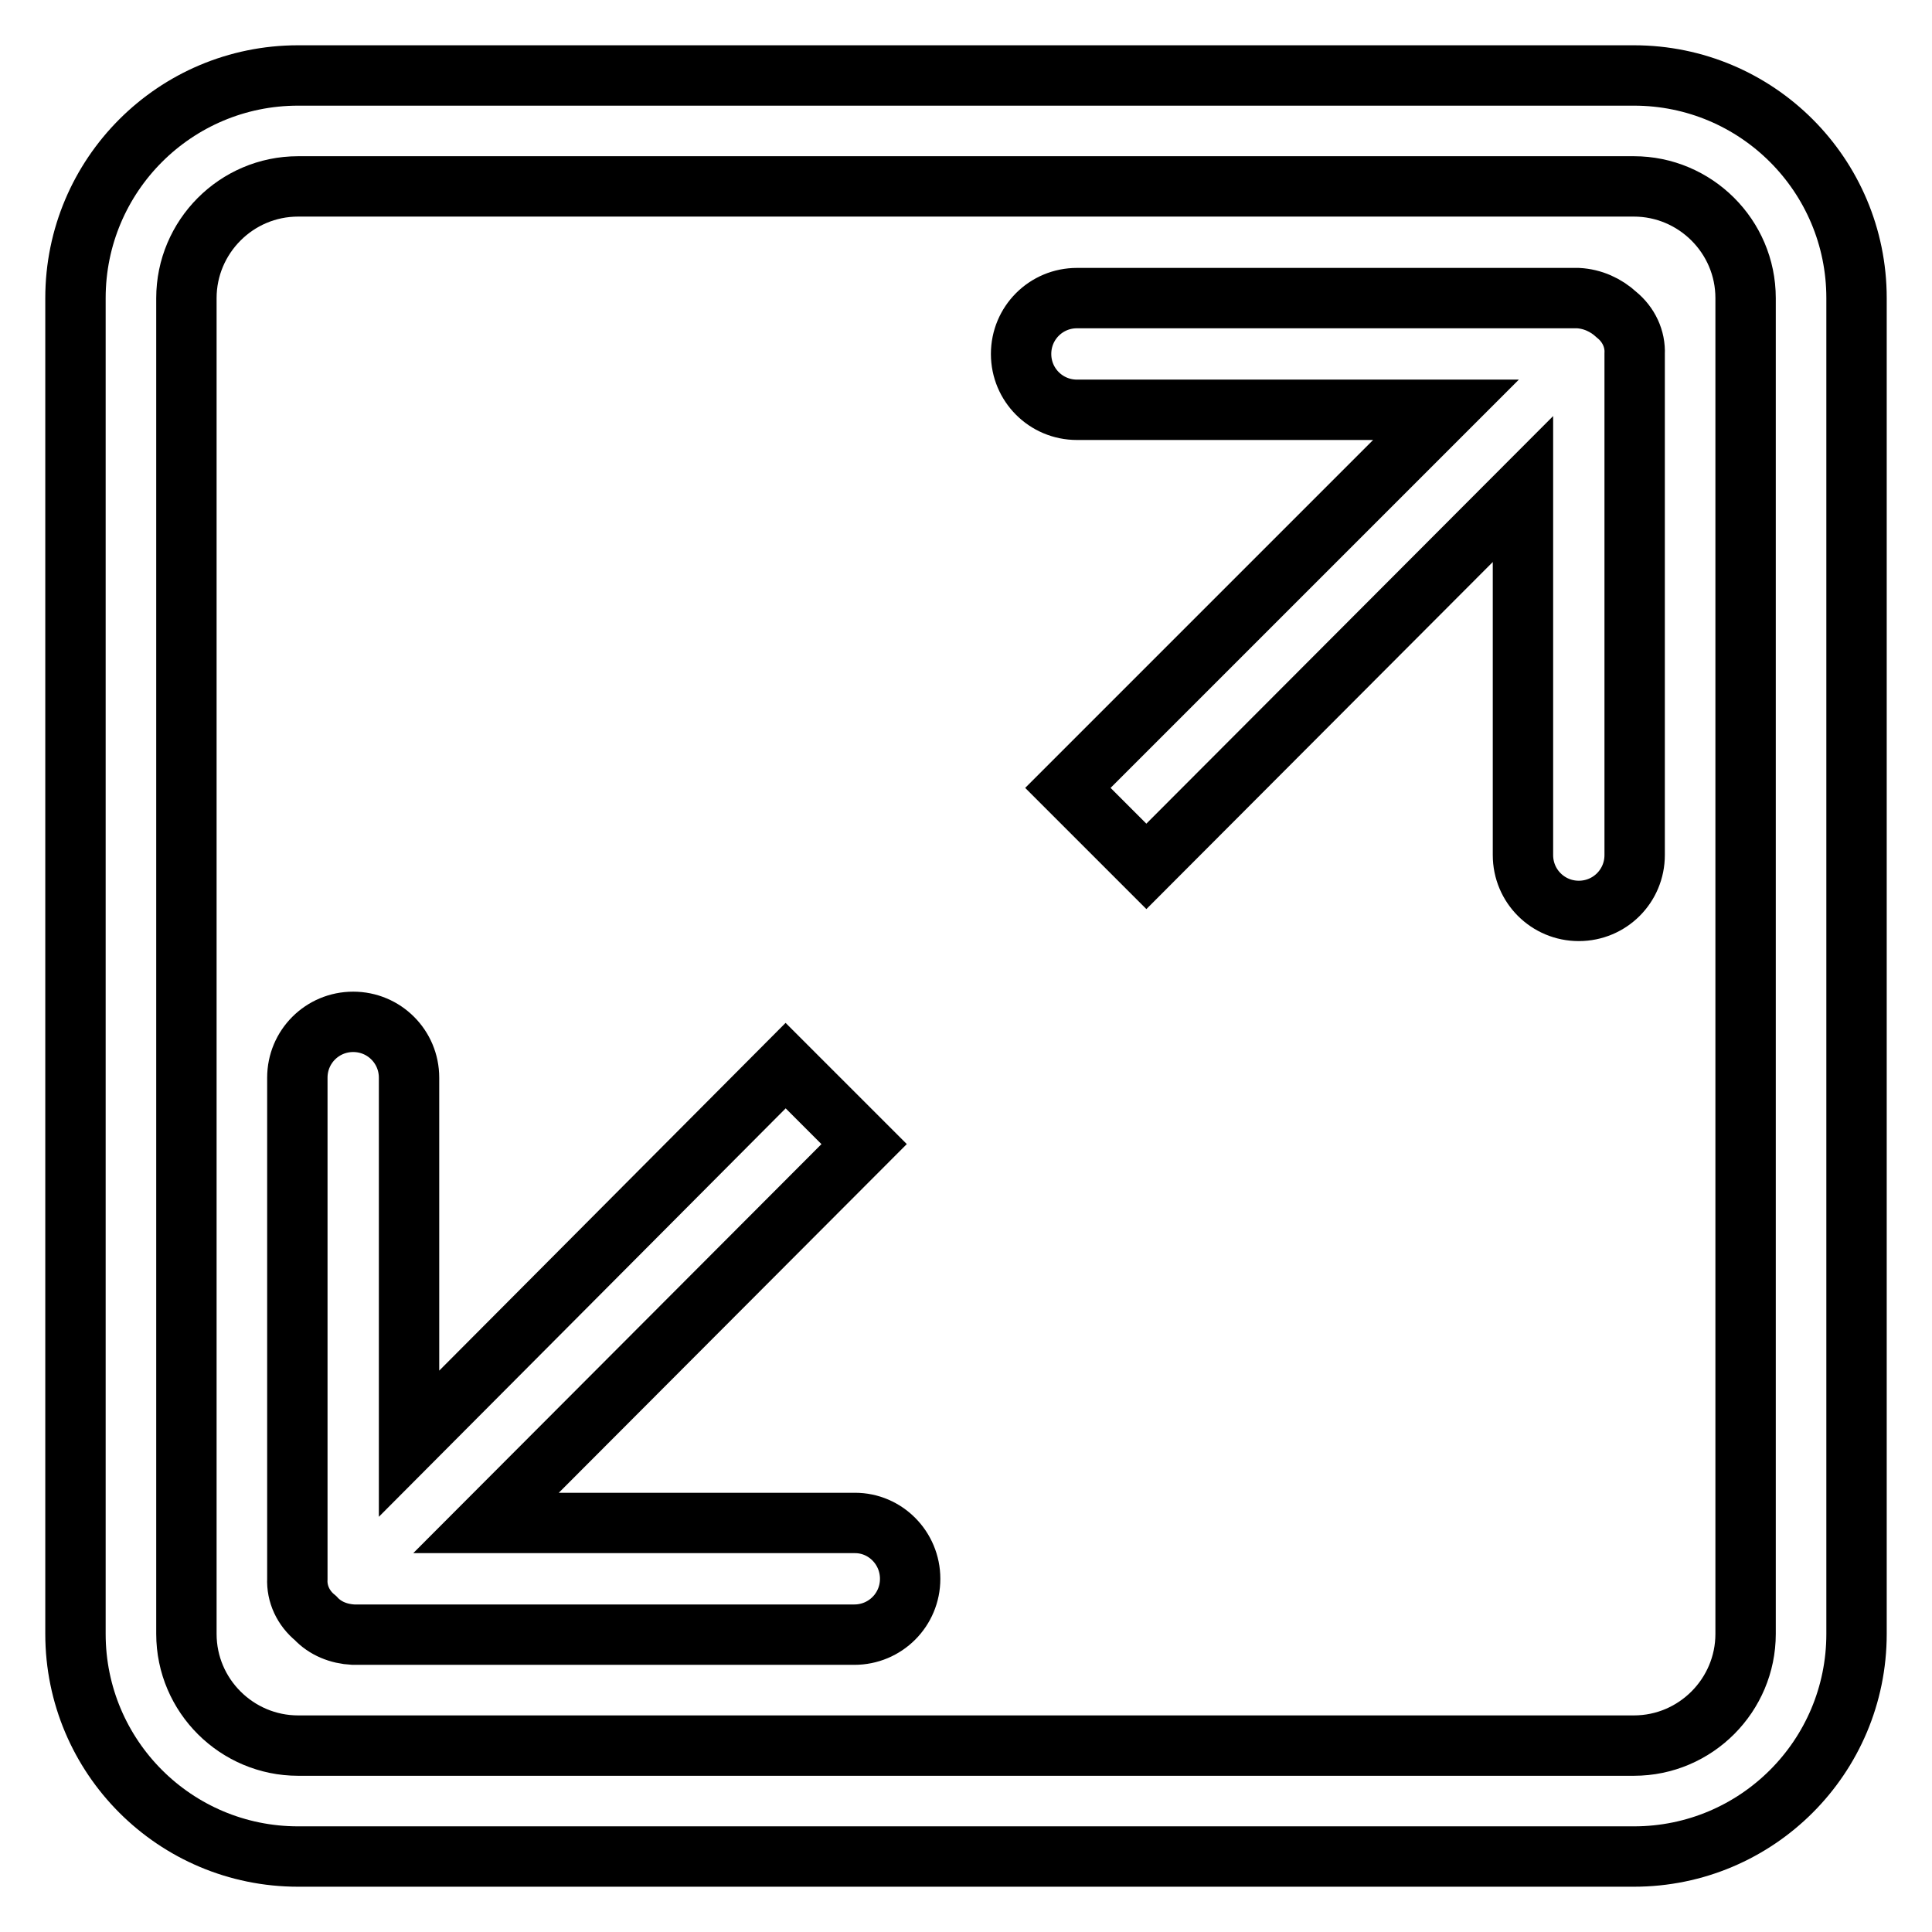
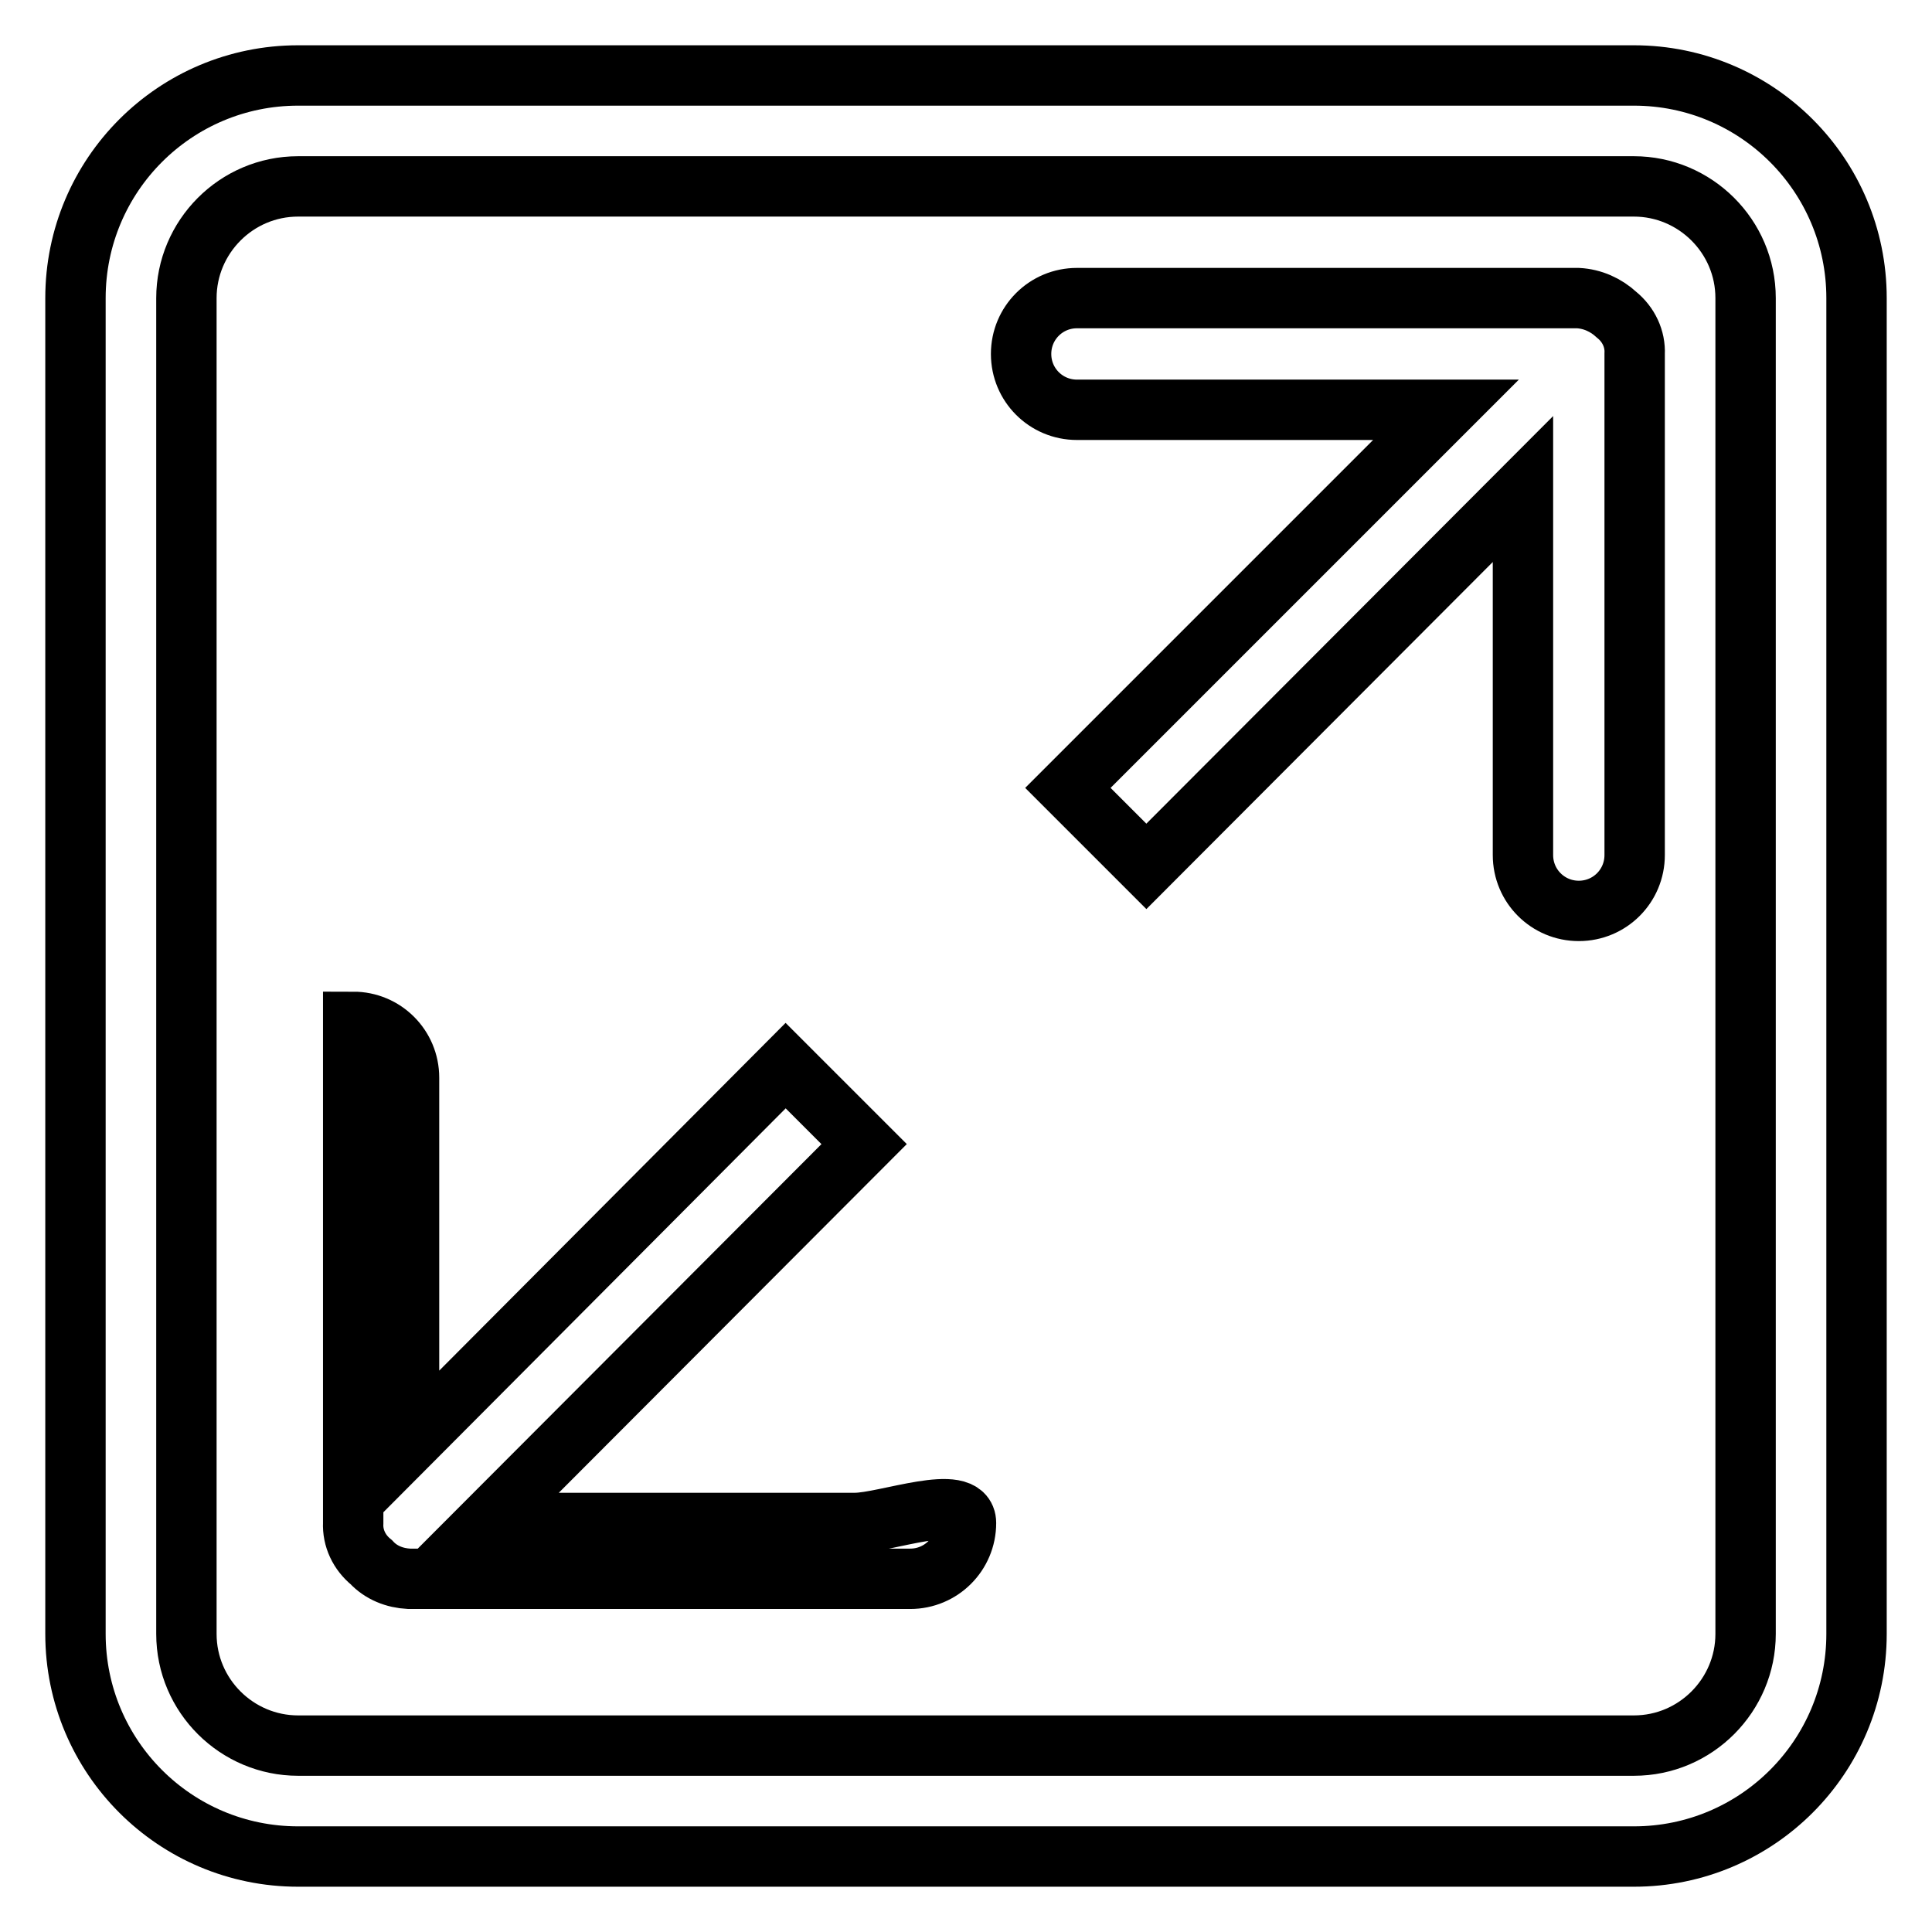
<svg xmlns="http://www.w3.org/2000/svg" version="1.1" x="0px" y="0px" viewBox="0 0 256 256" enable-background="new 0 0 256 256" xml:space="preserve">
  <g>
-     <path stroke-width="8" fill-opacity="0" stroke="#000000" d="M113.3,201.8H64.4l50.1-50.2l-10.4-10.4l-49.9,50.1v-48.5c0-4.1-3.3-7.4-7.4-7.4s-7.4,3.3-7.4,7.4v66.4 c-0.1,2,0.8,3.9,2.4,5.2c1.3,1.4,3.1,2.1,5,2.2h66.4c4.1,0,7.4-3.3,7.4-7.4S117.3,201.8,113.3,201.8z M209.1,39.5h-66.4 c-4.1,0-7.4,3.3-7.4,7.4s3.3,7.4,7.4,7.4h48.9l-50.1,50.1l10.4,10.4l49.9-50v48.5c0,4.1,3.3,7.4,7.4,7.4s7.4-3.3,7.4-7.4V46.9 c0.1-2-0.8-3.9-2.4-5.2C212.8,40.4,211,39.6,209.1,39.5z M216.5,10h-177C23.2,10,10,23.2,10,39.5v177c0,16.3,13.2,29.5,29.5,29.5 h177c16.3,0,29.5-13.2,29.5-29.5v-177C246,23.2,232.8,10,216.5,10z M231.3,216.5c0,8.1-6.6,14.8-14.8,14.8h-177 c-8.1,0-14.8-6.6-14.8-14.8v-177c0-8.1,6.6-14.8,14.8-14.8h177c8.1,0,14.8,6.6,14.8,14.8V216.5z" />
+     <path stroke-width="8" fill-opacity="0" stroke="#000000" d="M113.3,201.8H64.4l50.1-50.2l-10.4-10.4l-49.9,50.1v-48.5c0-4.1-3.3-7.4-7.4-7.4v66.4 c-0.1,2,0.8,3.9,2.4,5.2c1.3,1.4,3.1,2.1,5,2.2h66.4c4.1,0,7.4-3.3,7.4-7.4S117.3,201.8,113.3,201.8z M209.1,39.5h-66.4 c-4.1,0-7.4,3.3-7.4,7.4s3.3,7.4,7.4,7.4h48.9l-50.1,50.1l10.4,10.4l49.9-50v48.5c0,4.1,3.3,7.4,7.4,7.4s7.4-3.3,7.4-7.4V46.9 c0.1-2-0.8-3.9-2.4-5.2C212.8,40.4,211,39.6,209.1,39.5z M216.5,10h-177C23.2,10,10,23.2,10,39.5v177c0,16.3,13.2,29.5,29.5,29.5 h177c16.3,0,29.5-13.2,29.5-29.5v-177C246,23.2,232.8,10,216.5,10z M231.3,216.5c0,8.1-6.6,14.8-14.8,14.8h-177 c-8.1,0-14.8-6.6-14.8-14.8v-177c0-8.1,6.6-14.8,14.8-14.8h177c8.1,0,14.8,6.6,14.8,14.8V216.5z" />
  </g>
</svg>